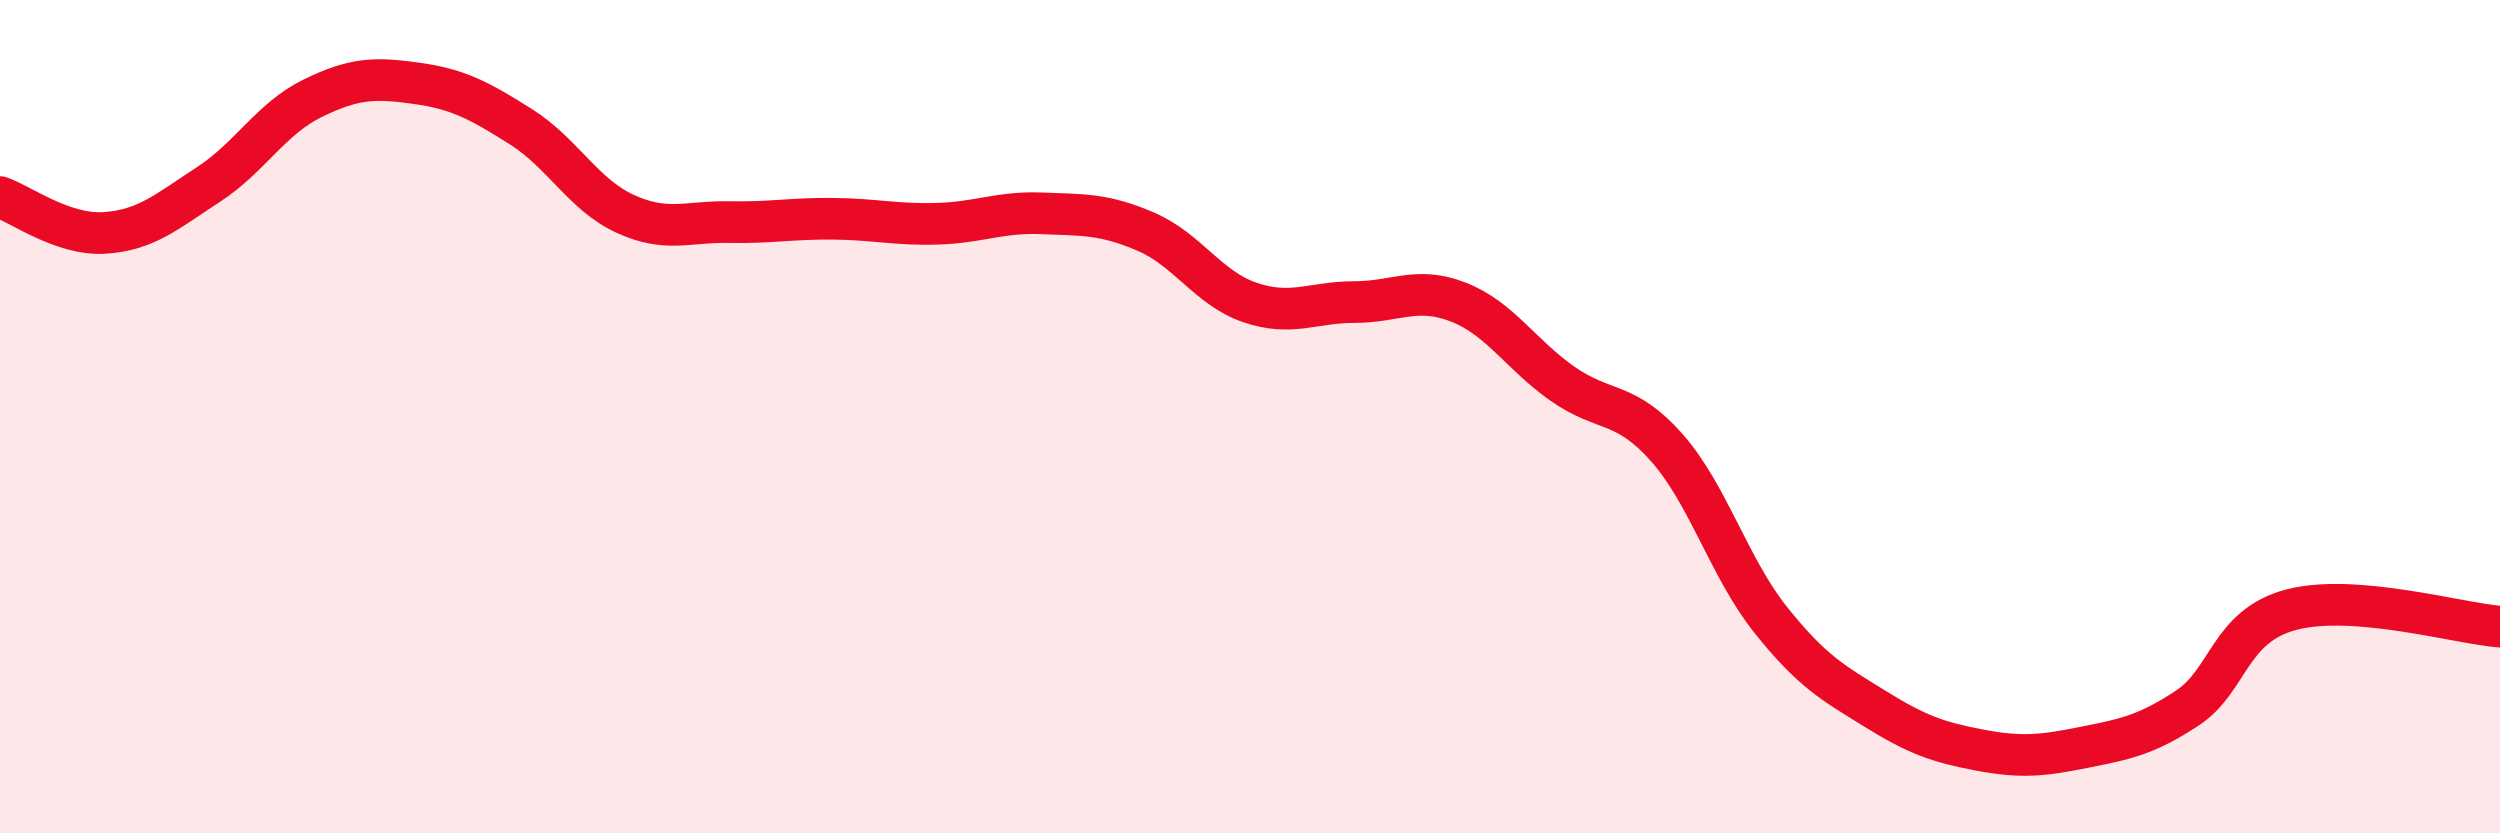
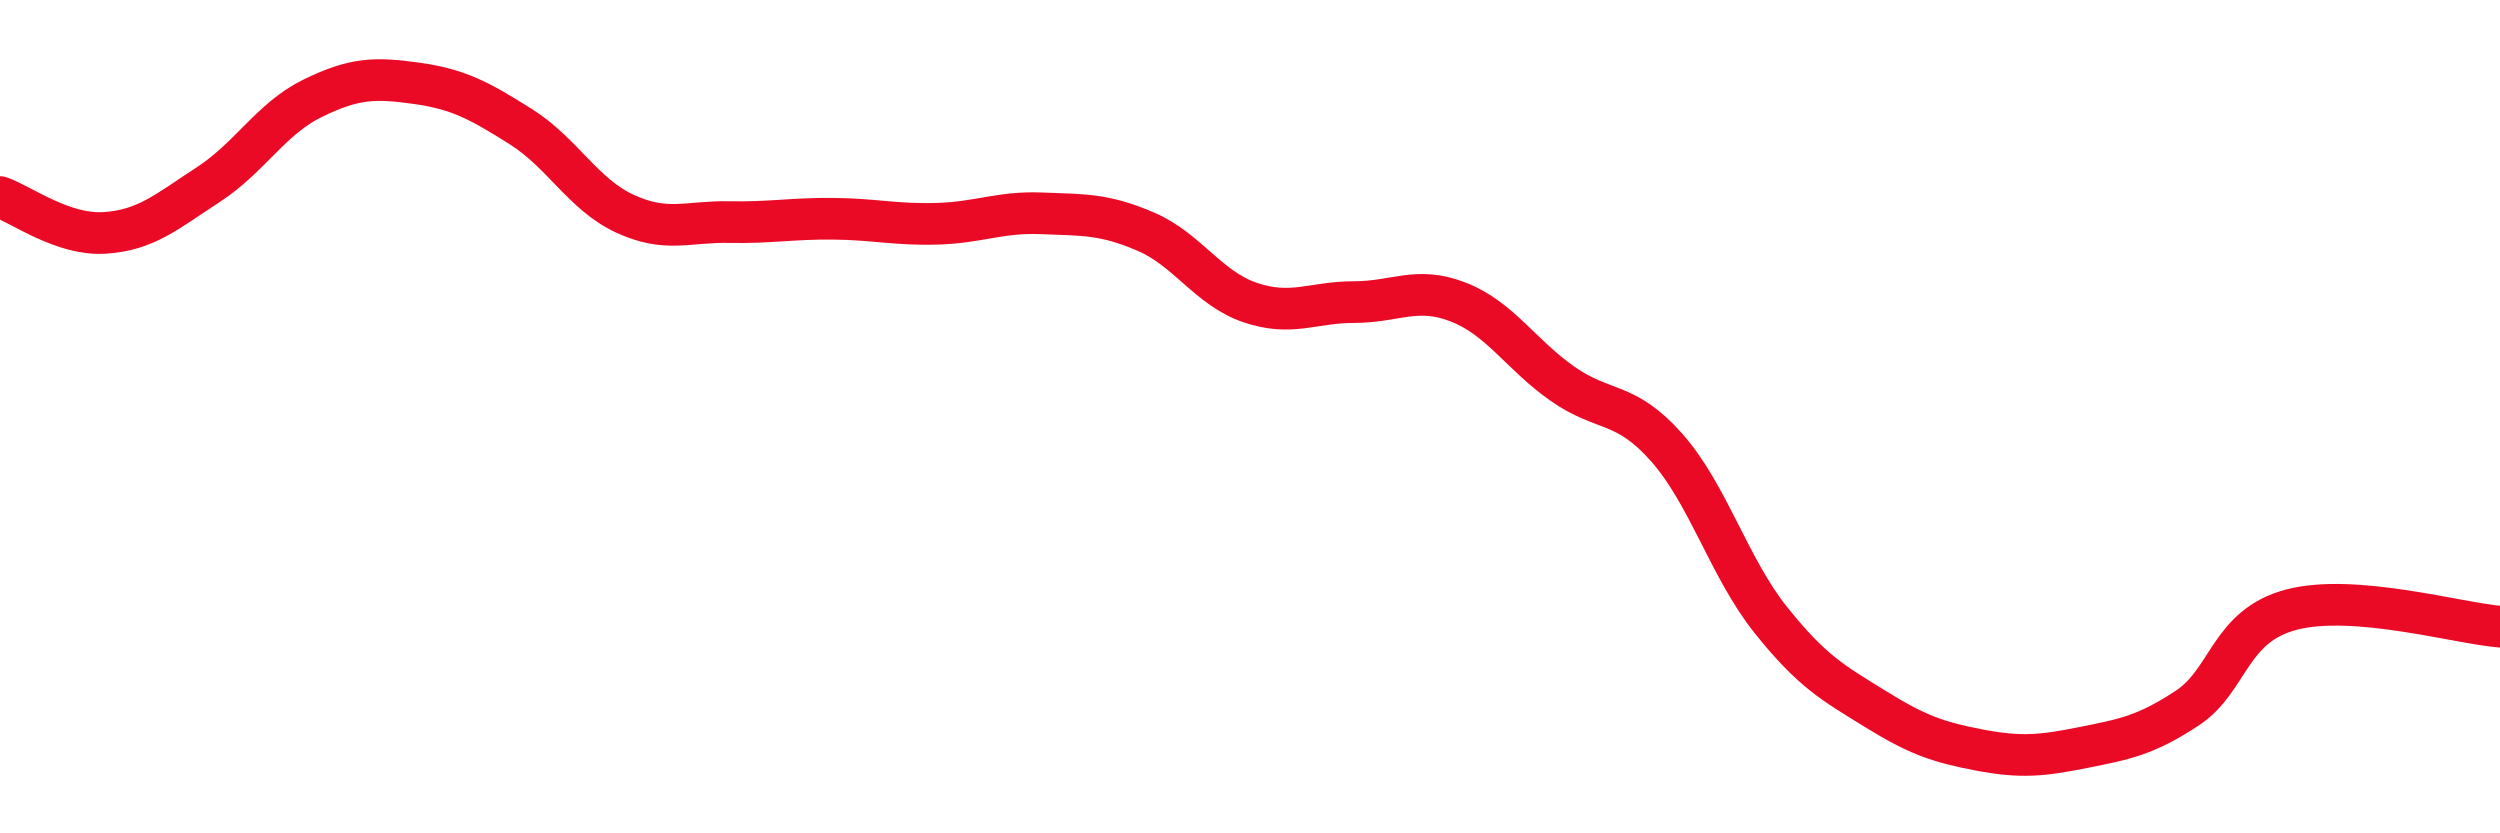
<svg xmlns="http://www.w3.org/2000/svg" width="60" height="20" viewBox="0 0 60 20">
-   <path d="M 0,4.73 C 0.5,4.9 1.5,5.65 2.5,5.59 C 3.5,5.53 4,5.08 5,4.43 C 6,3.78 6.5,2.85 7.5,2.36 C 8.5,1.87 9,1.86 10,2 C 11,2.14 11.5,2.41 12.5,3.04 C 13.5,3.67 14,4.67 15,5.13 C 16,5.59 16.5,5.31 17.5,5.33 C 18.5,5.35 19,5.24 20,5.25 C 21,5.26 21.5,5.4 22.5,5.37 C 23.5,5.34 24,5.08 25,5.12 C 26,5.16 26.5,5.13 27.5,5.56 C 28.5,5.99 29,6.92 30,7.26 C 31,7.6 31.5,7.25 32.5,7.25 C 33.5,7.25 34,6.86 35,7.25 C 36,7.64 36.5,8.51 37.5,9.21 C 38.5,9.91 39,9.61 40,10.74 C 41,11.87 41.5,13.63 42.5,14.88 C 43.5,16.13 44,16.39 45,17.01 C 46,17.63 46.5,17.81 47.5,18 C 48.5,18.19 49,18.14 50,17.94 C 51,17.74 51.5,17.65 52.5,16.99 C 53.5,16.33 53.5,15.02 55,14.63 C 56.5,14.24 59,14.96 60,15.04L60 20L0 20Z" fill="#EB0A25" opacity="0.1" stroke-linecap="round" stroke-linejoin="round" />
  <path d="M 0,4.73 C 0.5,4.9 1.5,5.65 2.5,5.59 C 3.5,5.53 4,5.08 5,4.43 C 6,3.78 6.5,2.85 7.5,2.36 C 8.5,1.87 9,1.86 10,2 C 11,2.14 11.5,2.41 12.5,3.04 C 13.5,3.67 14,4.67 15,5.13 C 16,5.59 16.5,5.31 17.5,5.33 C 18.5,5.35 19,5.24 20,5.25 C 21,5.26 21.5,5.4 22.5,5.37 C 23.5,5.34 24,5.08 25,5.12 C 26,5.16 26.5,5.13 27.5,5.56 C 28.5,5.99 29,6.92 30,7.26 C 31,7.6 31.5,7.25 32.5,7.25 C 33.5,7.25 34,6.86 35,7.25 C 36,7.64 36.5,8.51 37.5,9.21 C 38.5,9.91 39,9.61 40,10.74 C 41,11.87 41.5,13.63 42.5,14.88 C 43.5,16.13 44,16.39 45,17.01 C 46,17.63 46.5,17.81 47.5,18 C 48.5,18.19 49,18.14 50,17.94 C 51,17.74 51.5,17.65 52.5,16.99 C 53.5,16.33 53.5,15.02 55,14.63 C 56.5,14.24 59,14.96 60,15.04" stroke="#EB0A25" stroke-width="1" fill="none" stroke-linecap="round" stroke-linejoin="round" />
</svg>